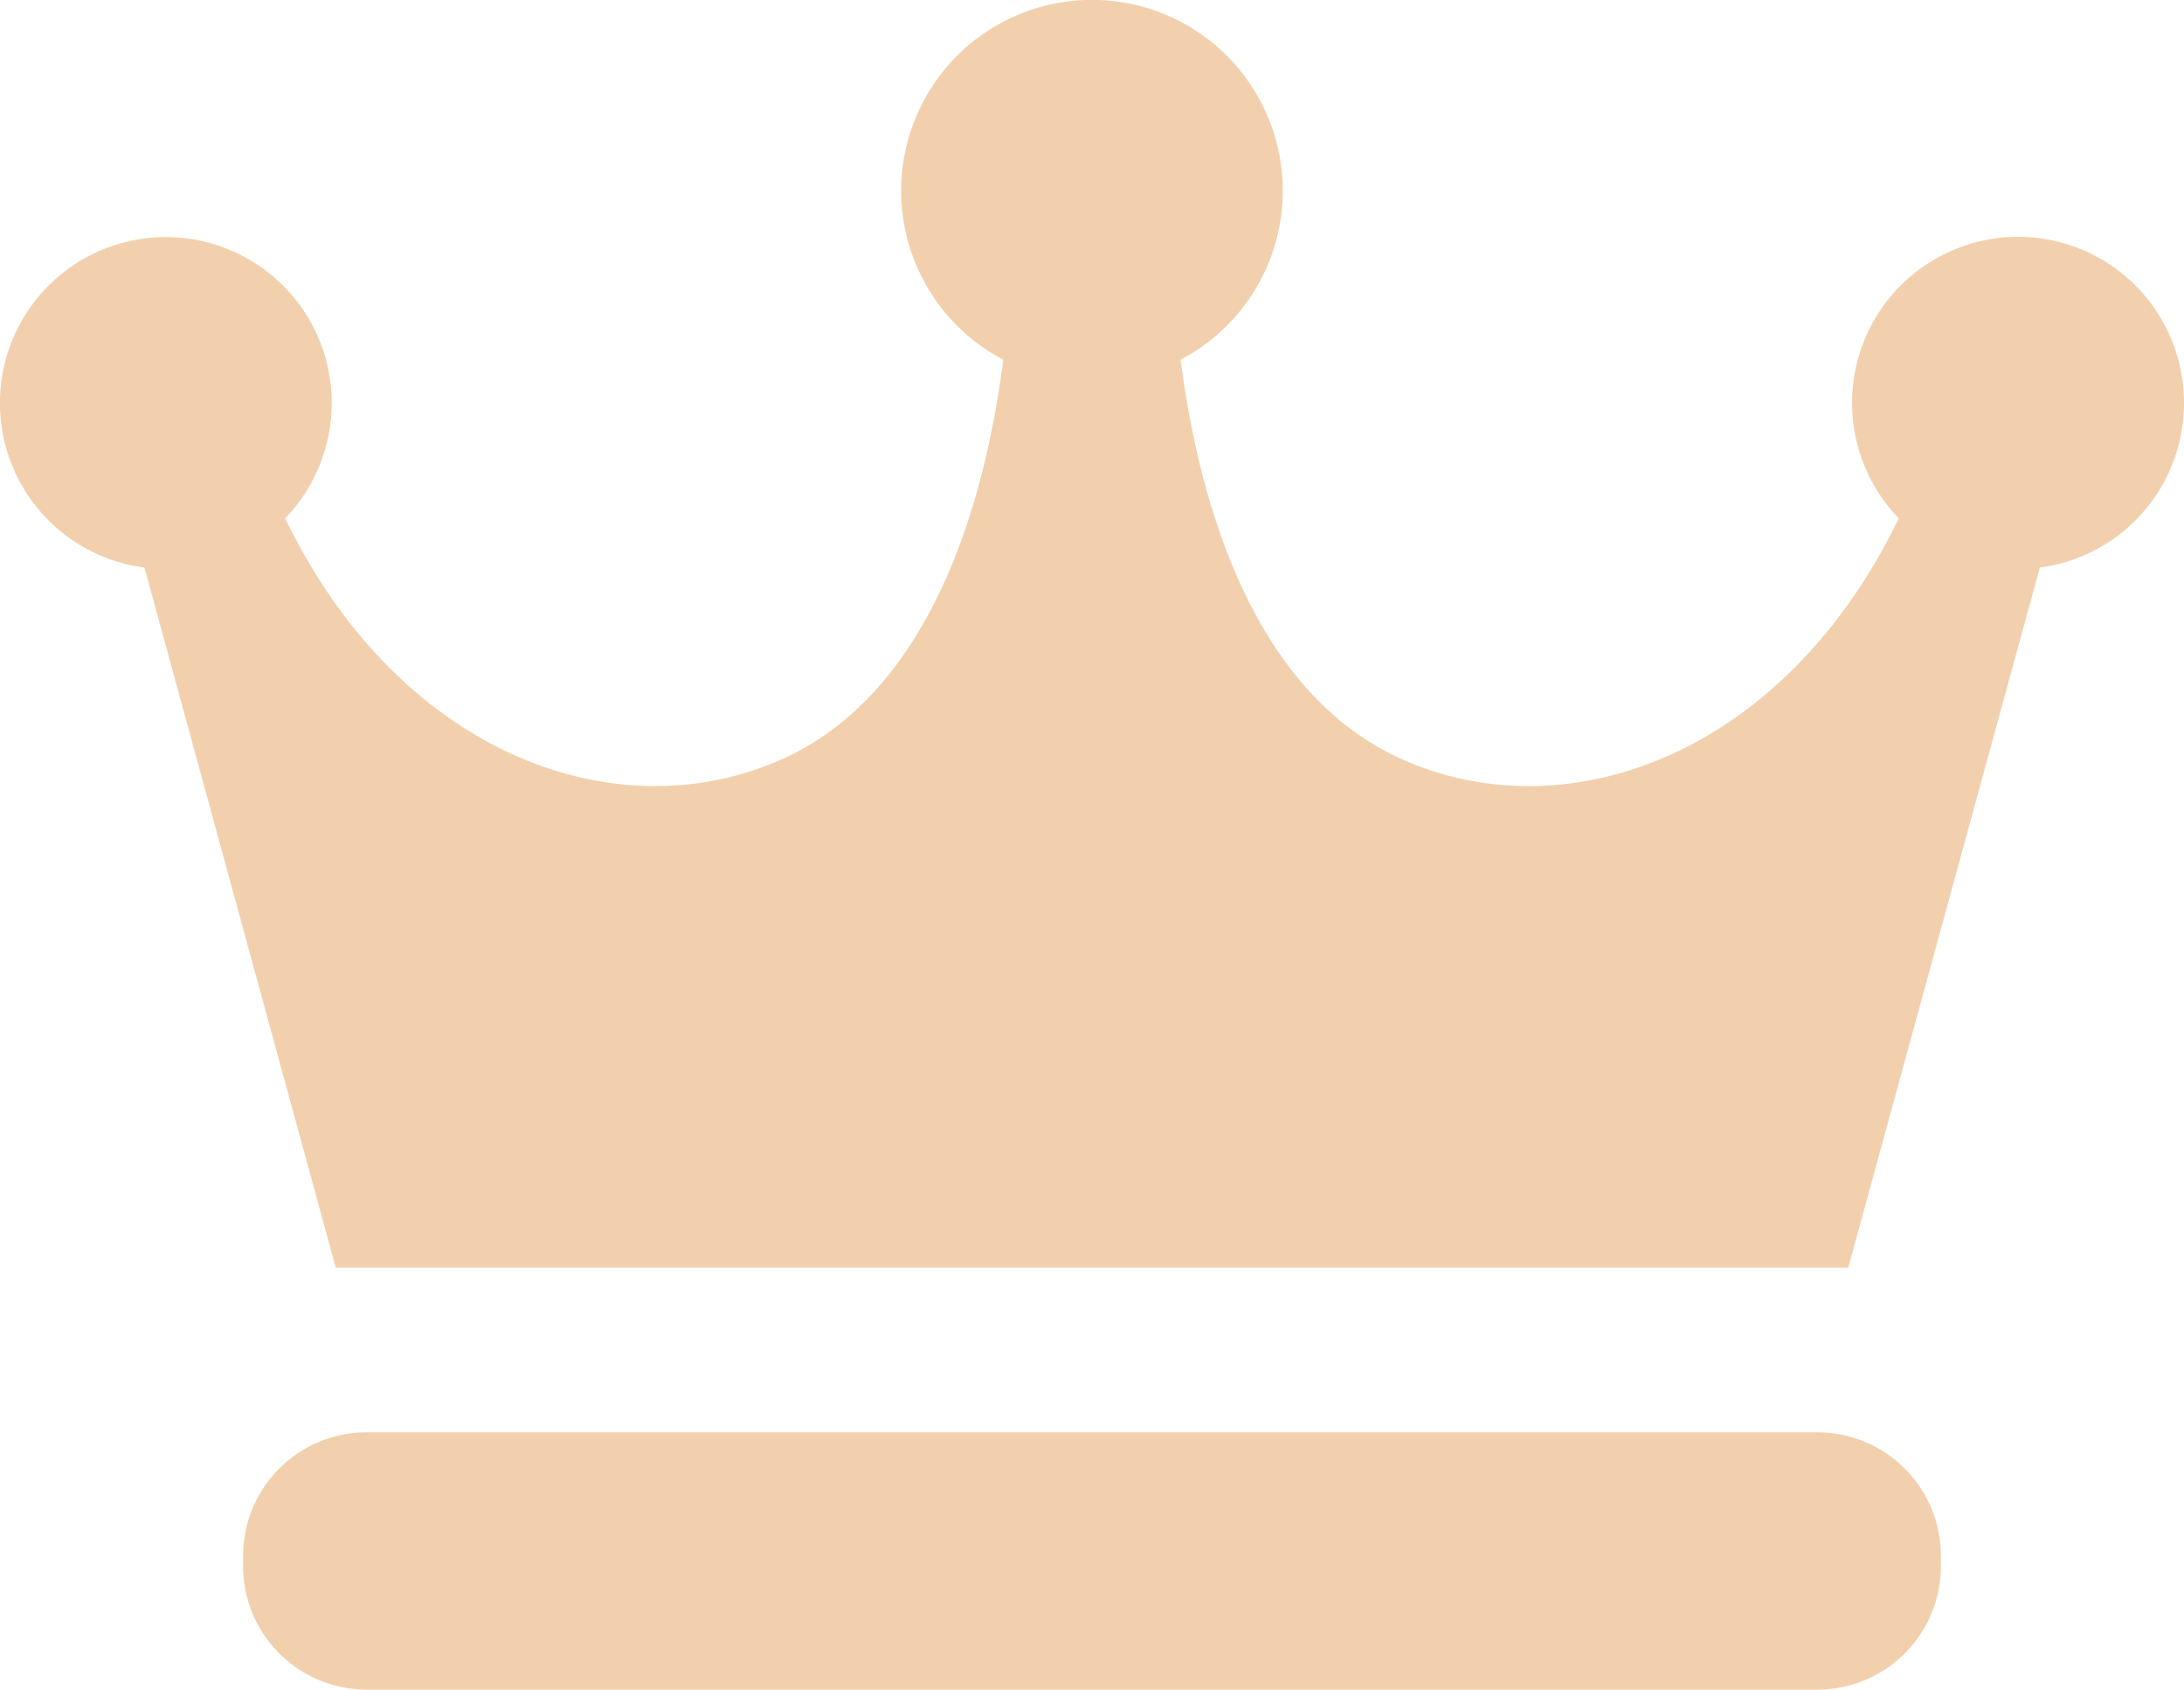
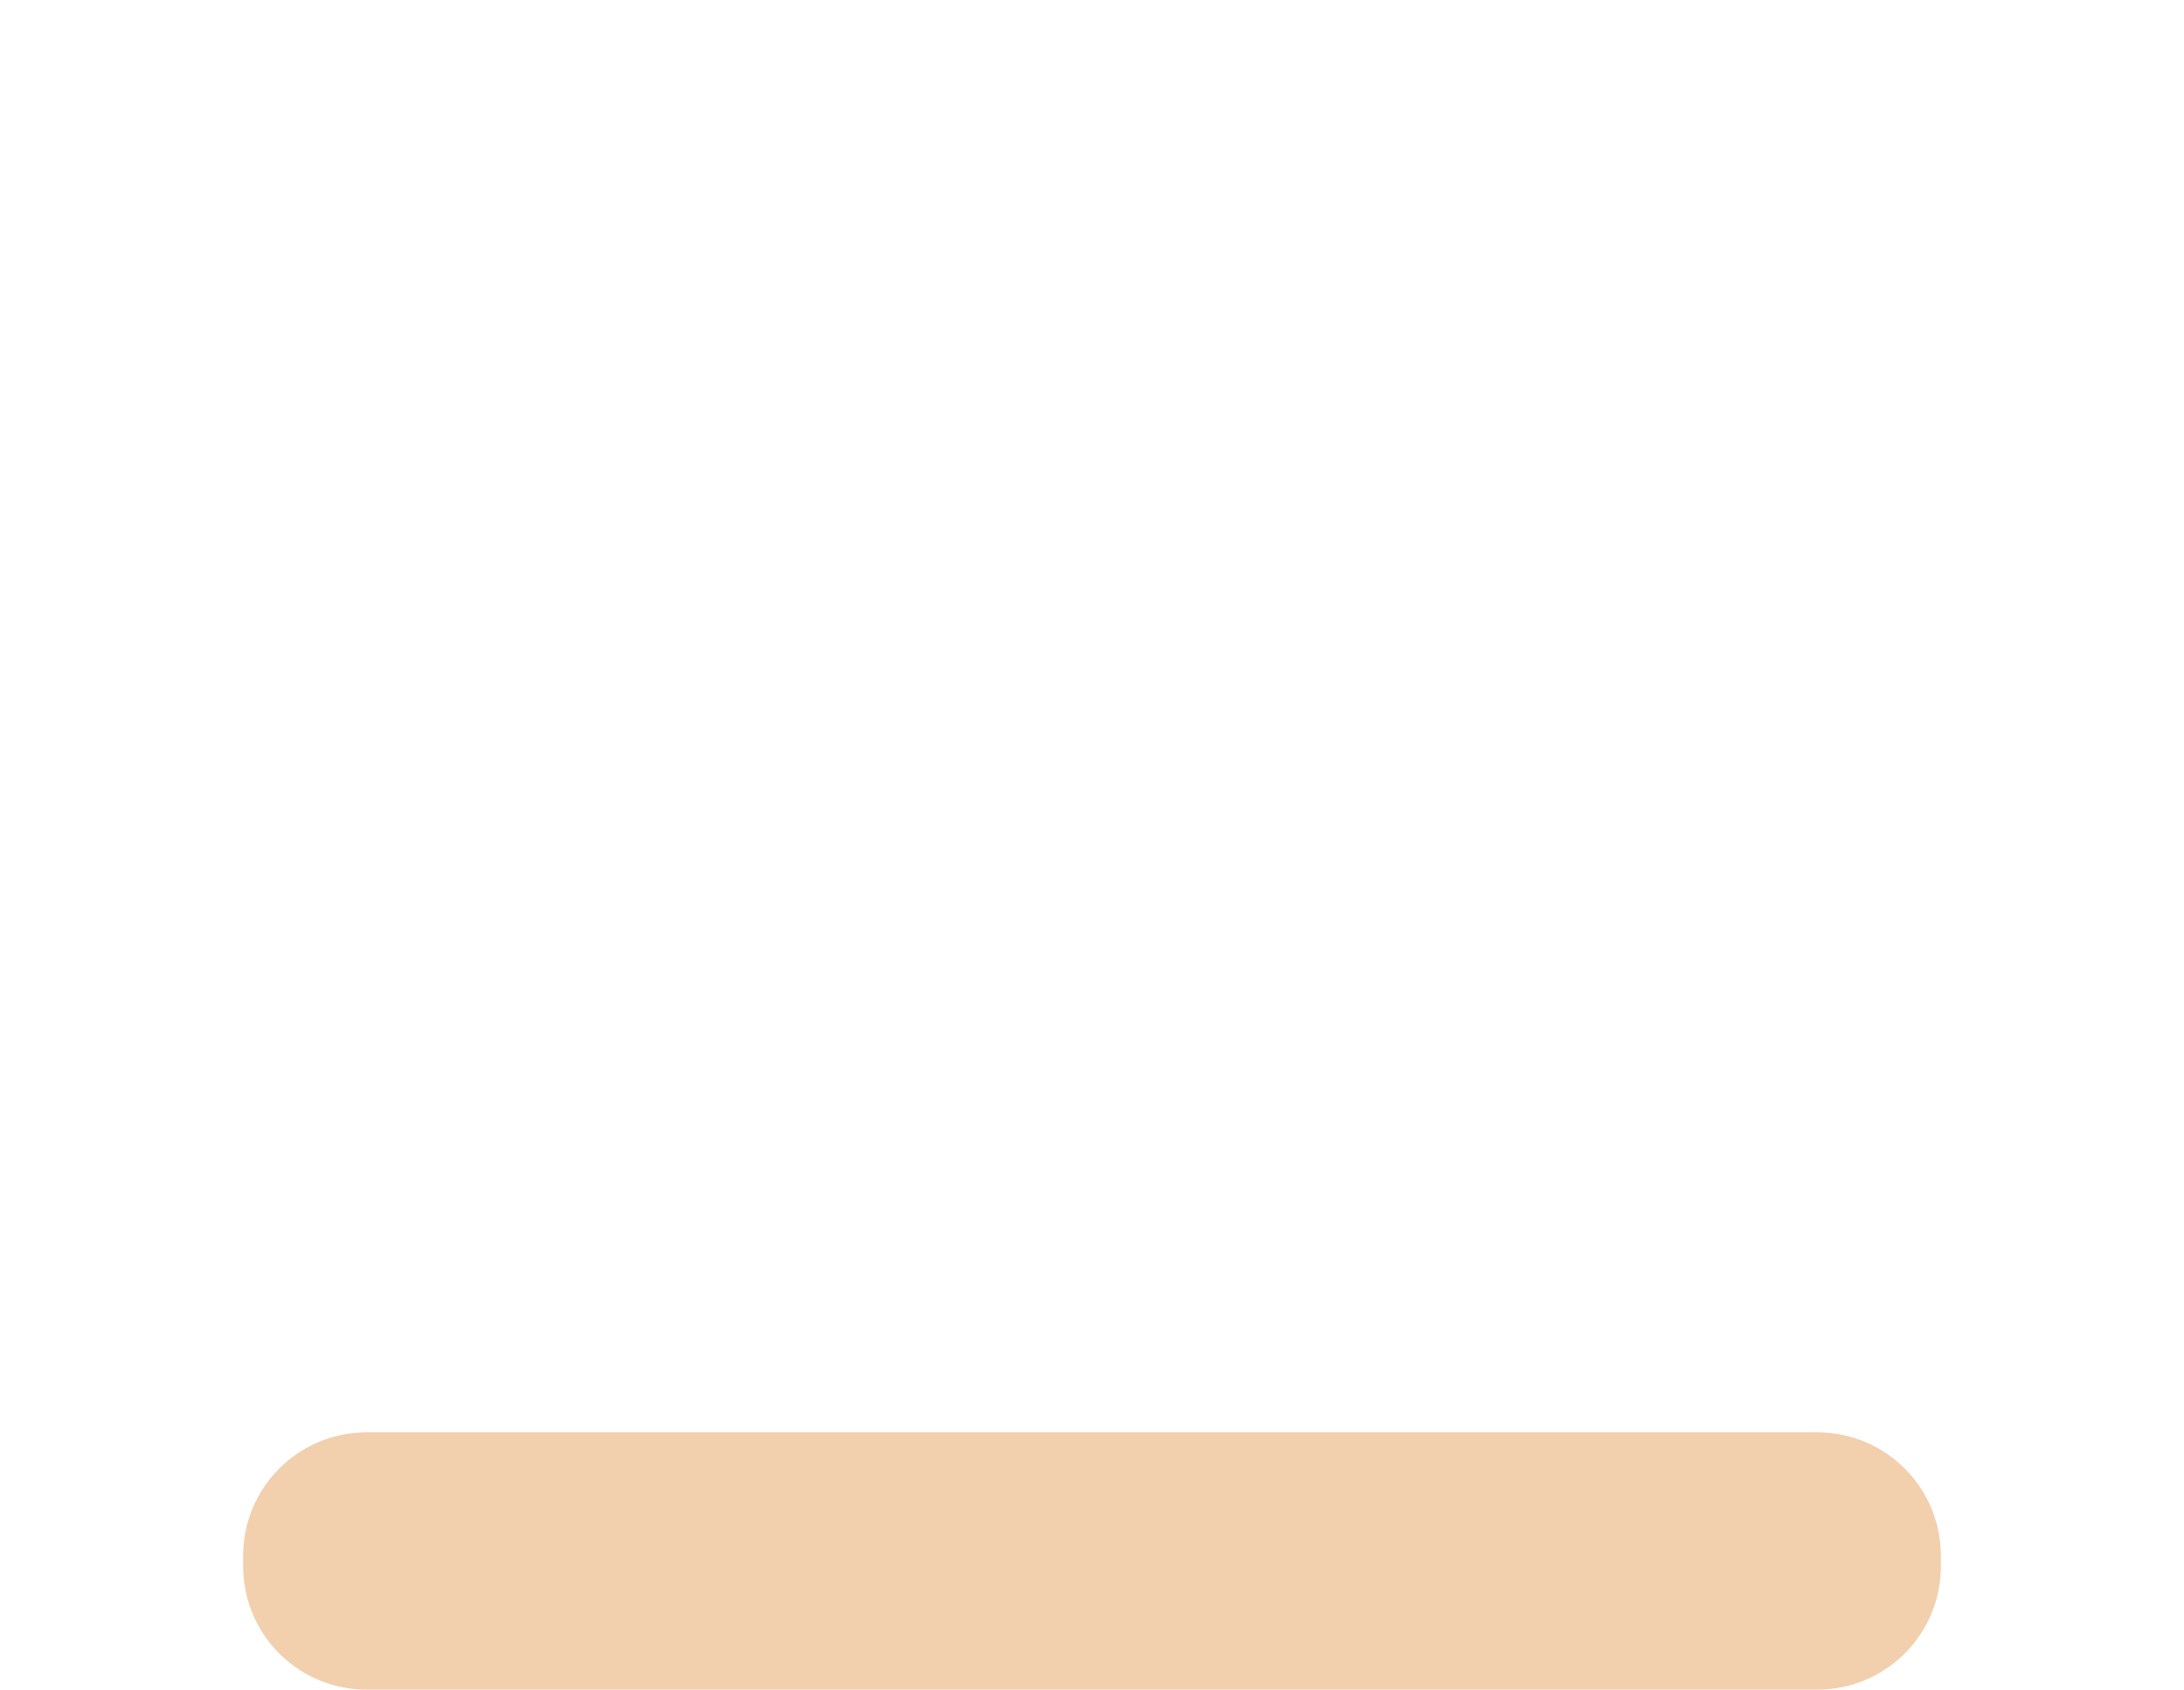
<svg xmlns="http://www.w3.org/2000/svg" width="31.478" height="24.346" viewBox="0 0 31.478 24.346">
  <g transform="translate(0 -58)">
-     <path d="M31.478,63.808a2.392,2.392,0,1,0-4.111,1.66c-1.626,3.368-4.735,4.544-7.144,3.479-2.146-.949-2.938-3.662-3.206-5.764a2.75,2.75,0,1,0-2.557,0c-.268,2.1-1.06,4.815-3.206,5.764-2.409,1.064-5.518-.111-7.144-3.479a2.391,2.391,0,1,0-2.028.71L4.839,76.266h21.8L29.4,66.178A2.39,2.39,0,0,0,31.478,63.808Z" transform="translate(0 0)" fill="#f2d0ae" />
    <path d="M81.47,395.632a1.779,1.779,0,0,1-1.78,1.779H58.779A1.779,1.779,0,0,1,57,395.632v-.148a1.779,1.779,0,0,1,1.779-1.78H79.69a1.779,1.779,0,0,1,1.78,1.78Z" transform="translate(-53.496 -315.065)" fill="#f2d0ae" />
  </g>
</svg>